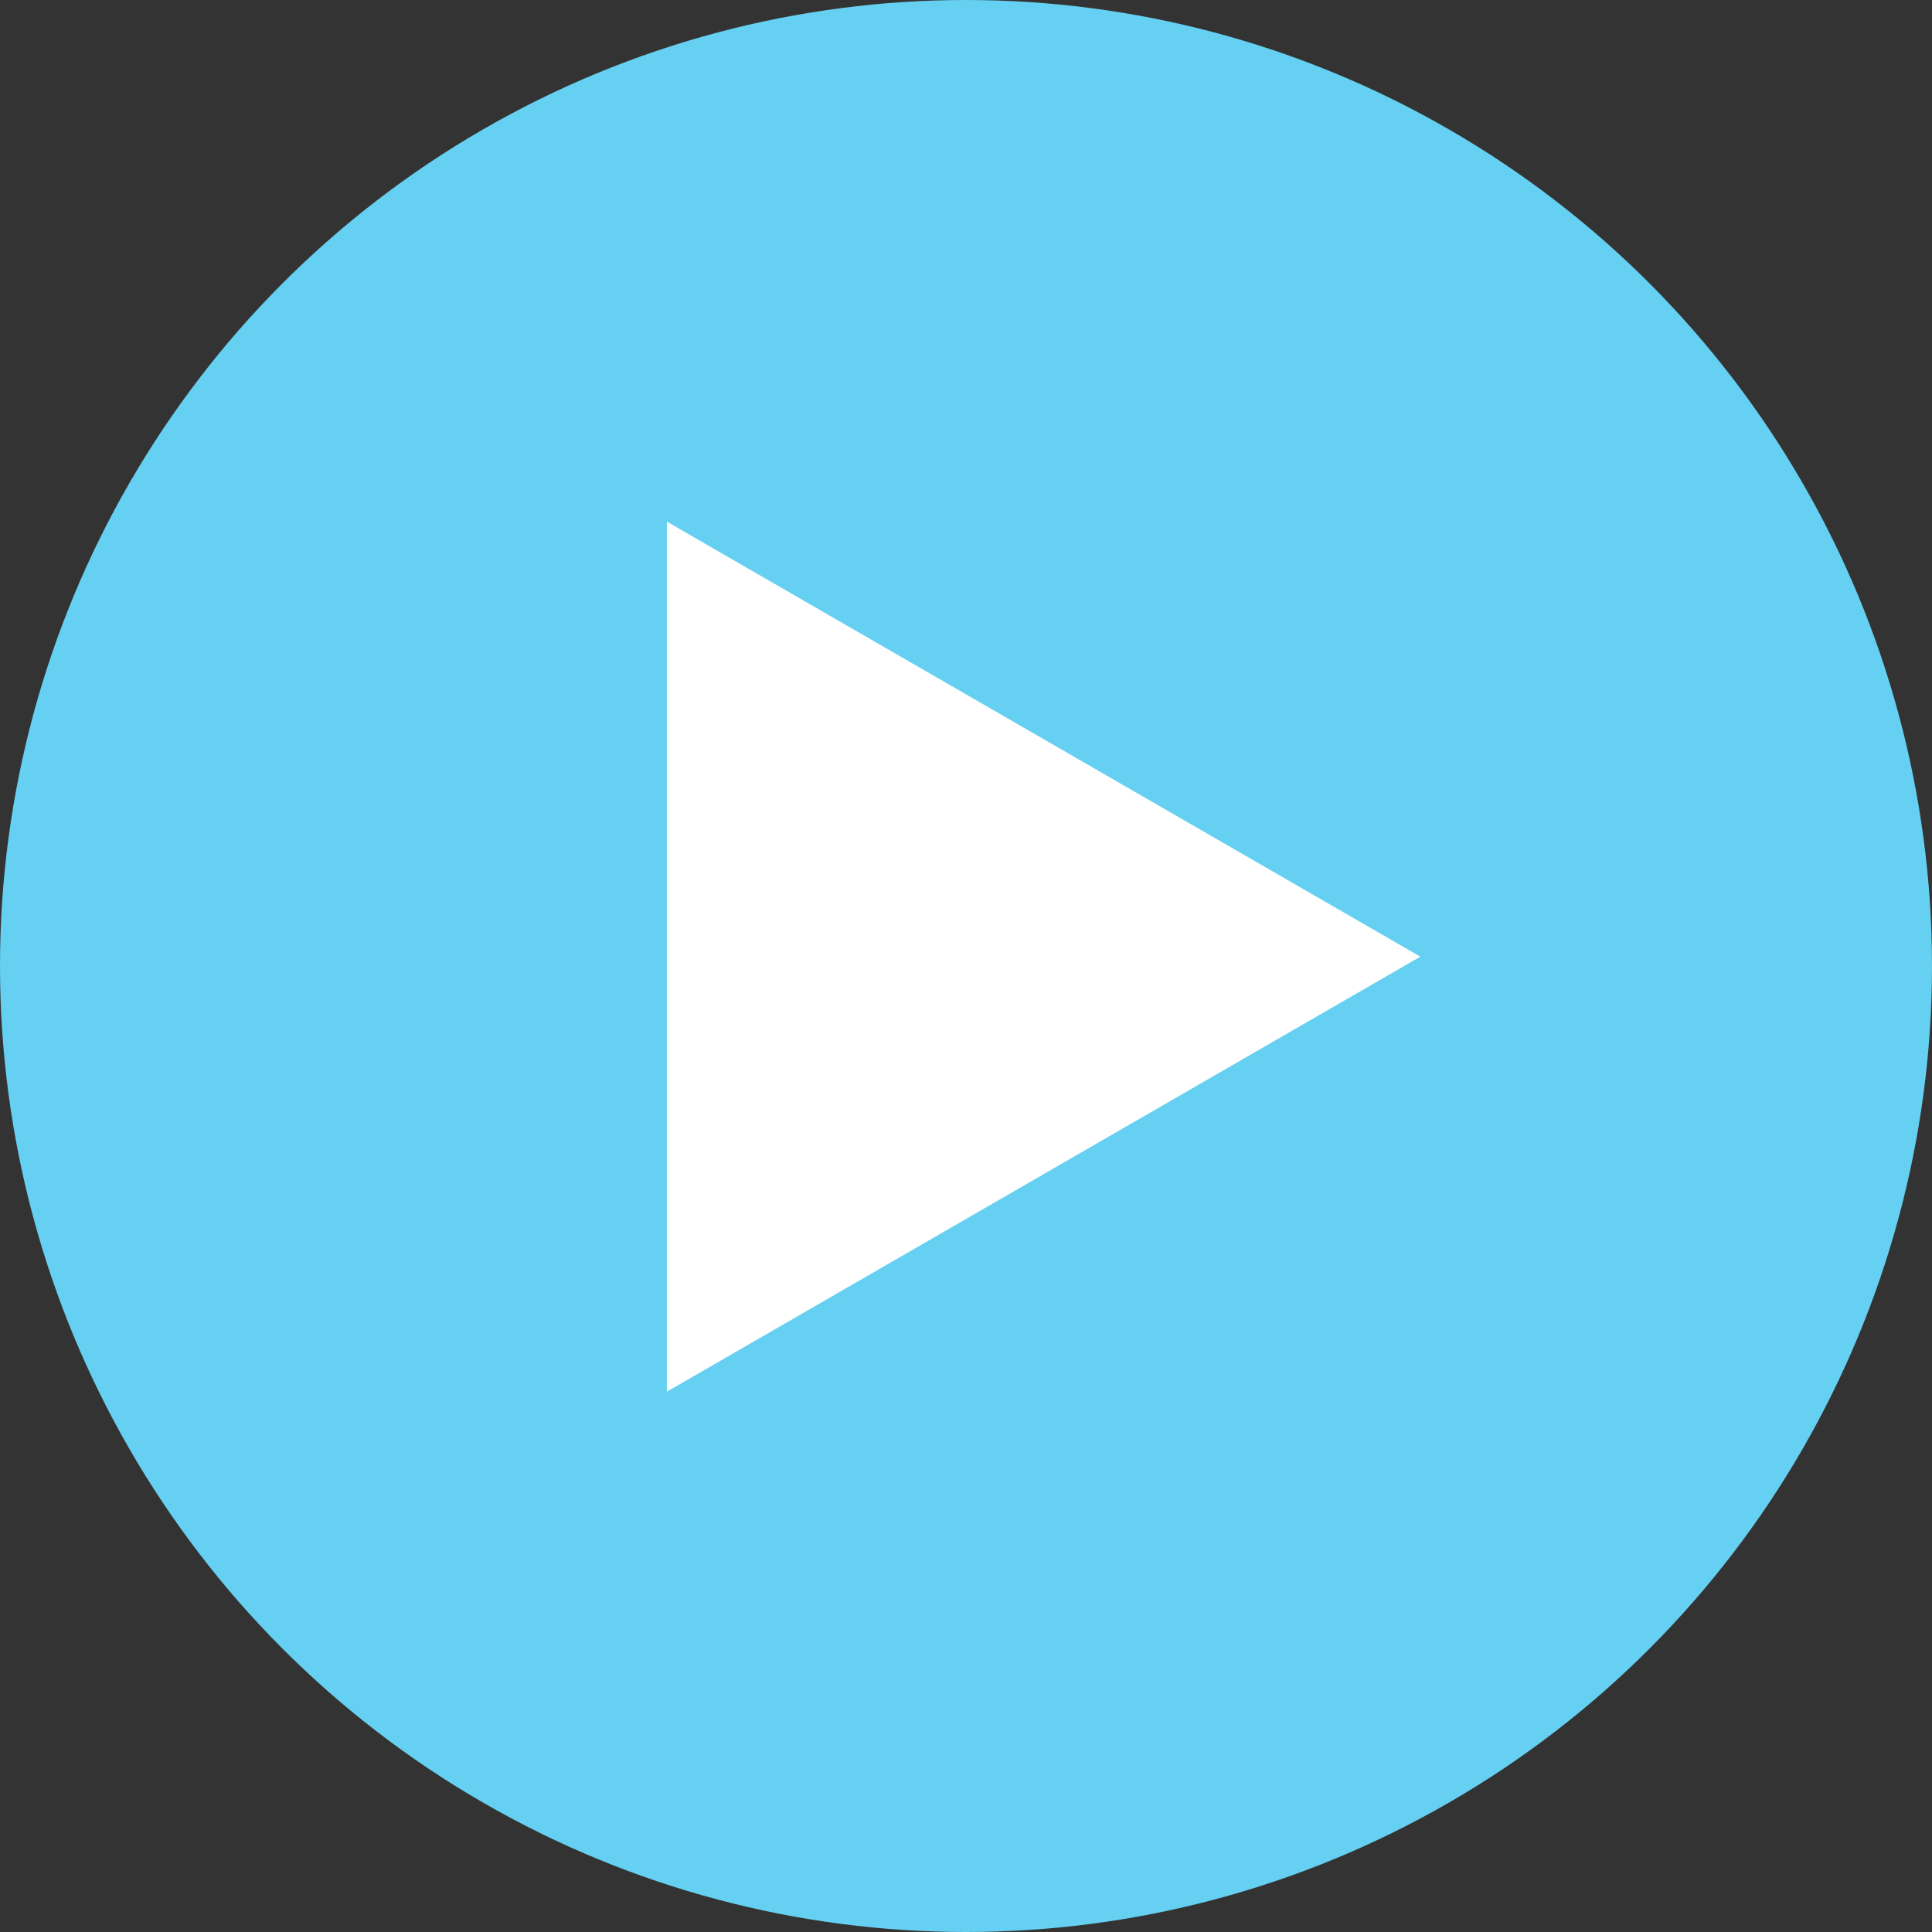
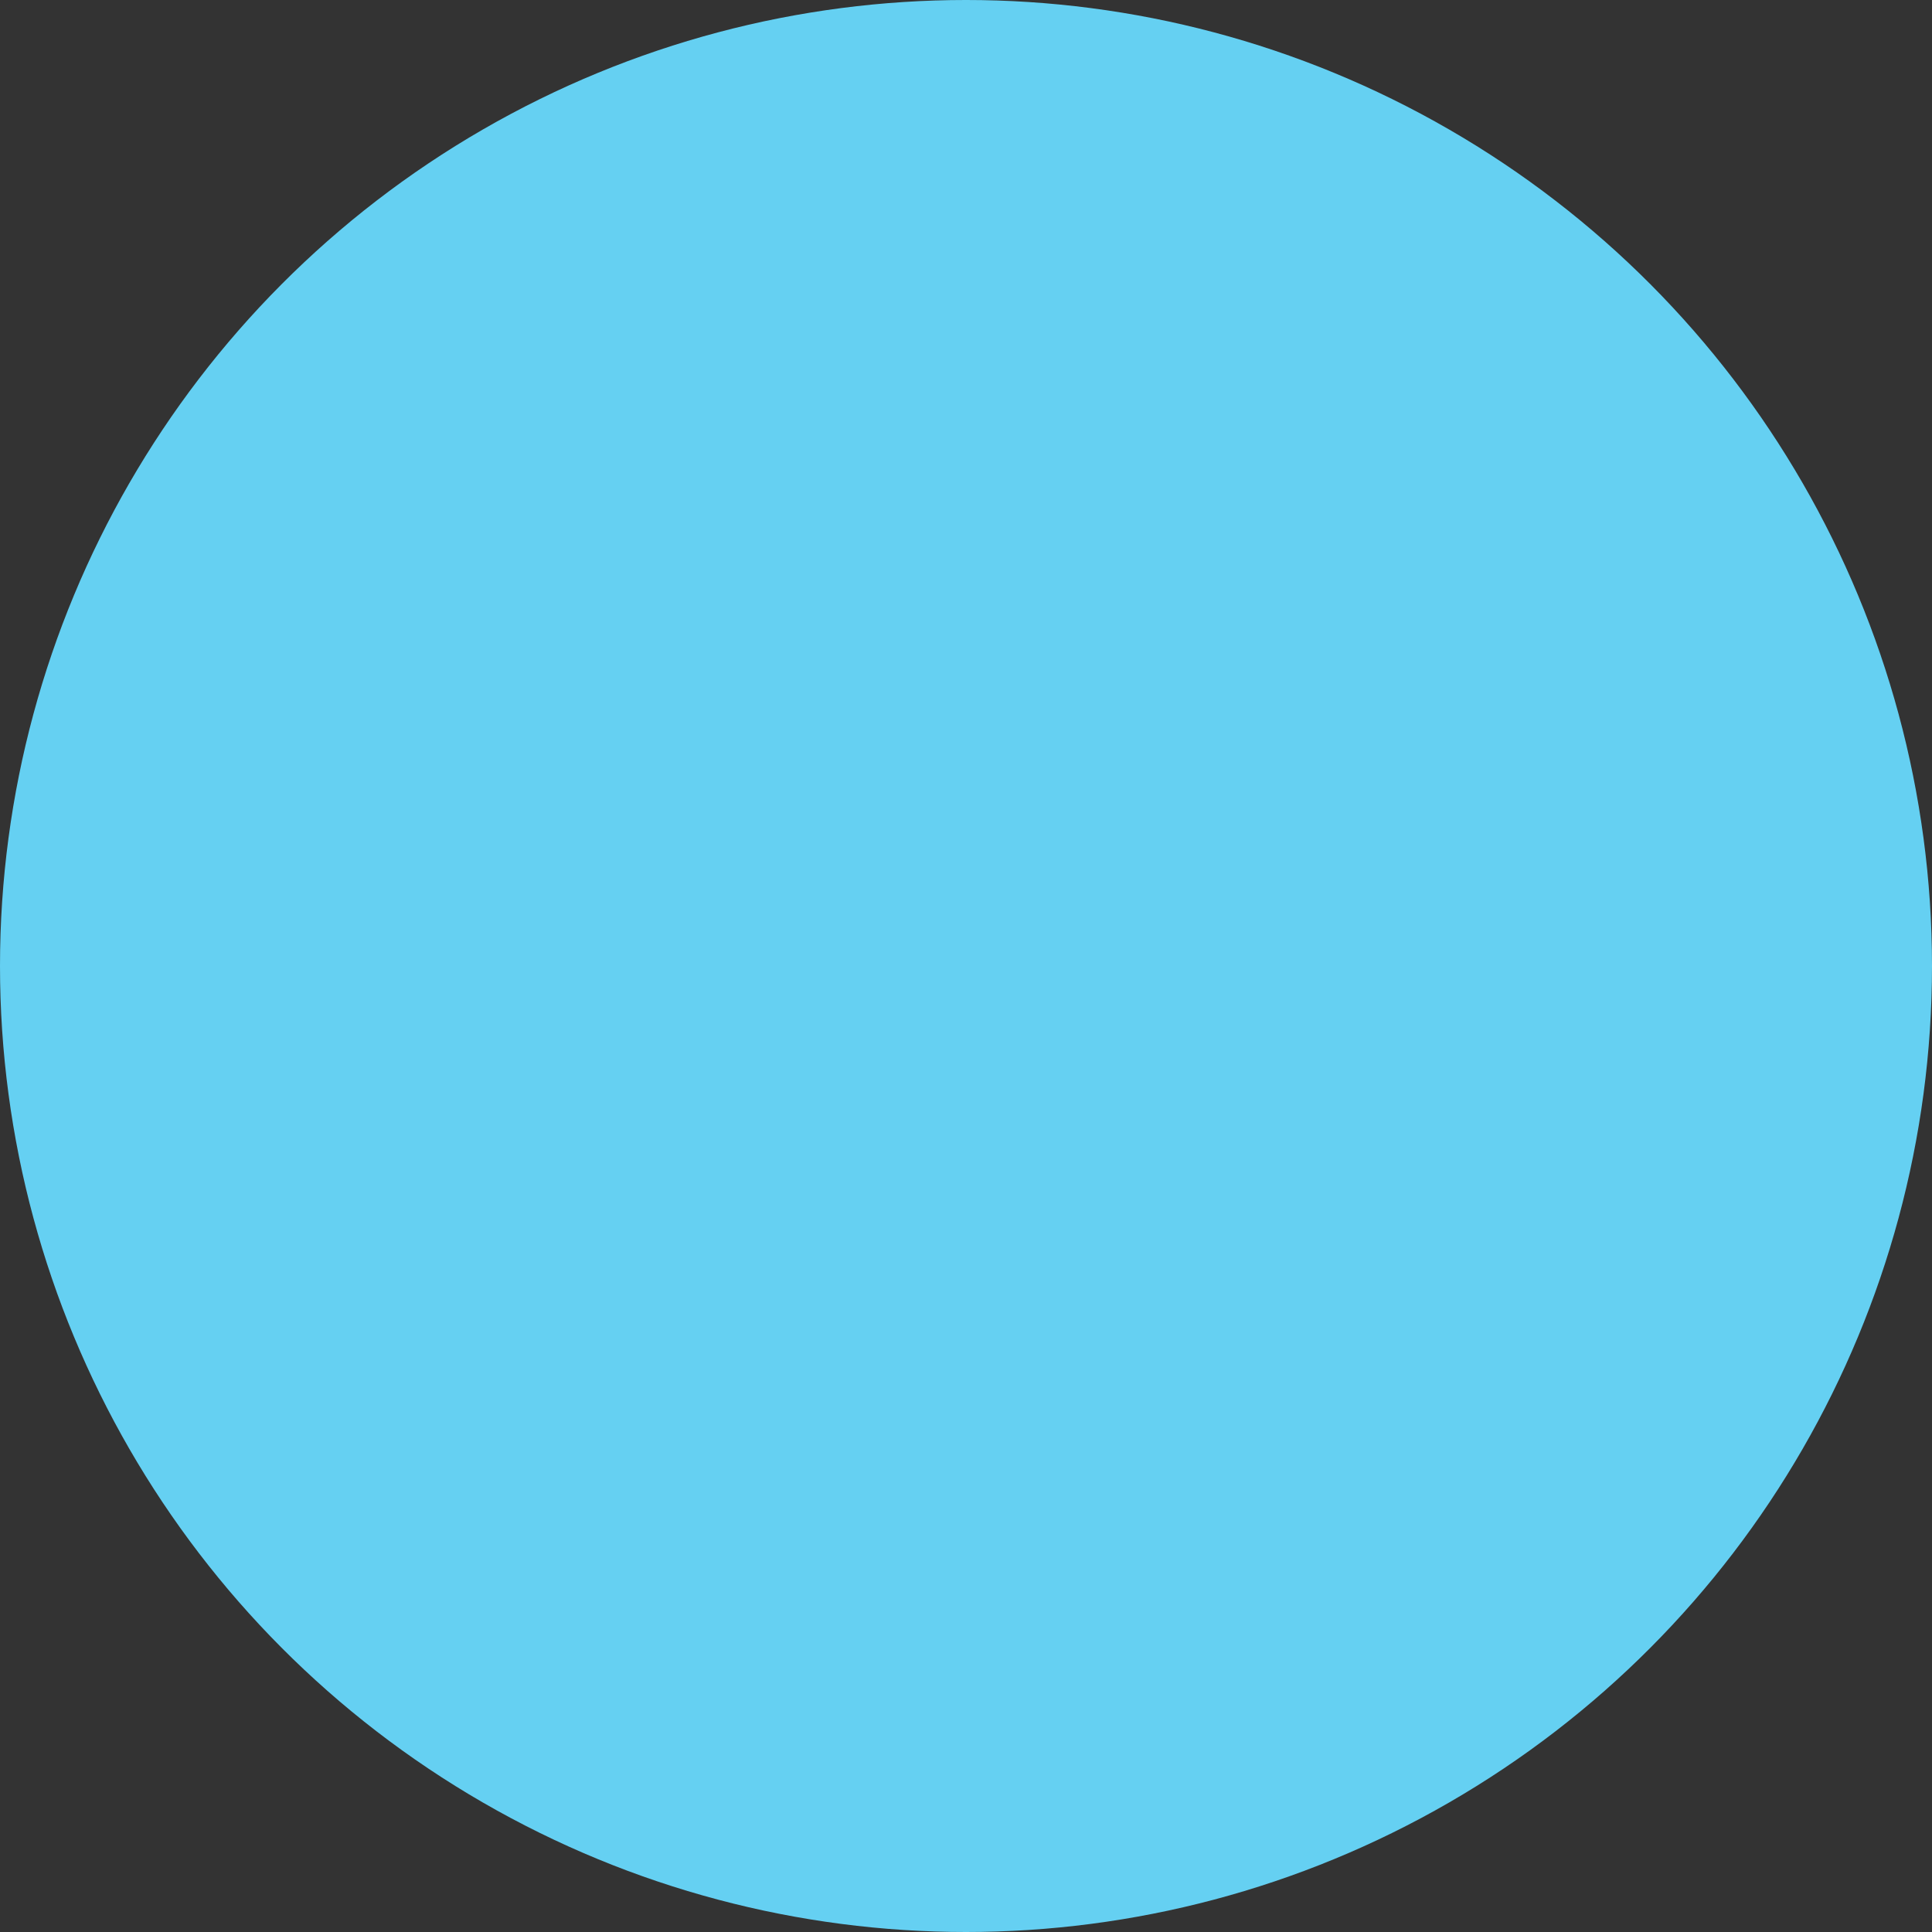
<svg xmlns="http://www.w3.org/2000/svg" width="60" height="60" viewBox="0 0 60 60" fill="none">
  <rect x="0" y="0" width="60" height="60" fill="#333333" stroke="none" />
  <circle cx="30" cy="30" r="30" fill="#65D0F2" />
-   <path d="M20.71 16.2L44.11 29.71L20.71 43.22L20.71 16.2Z" fill="white" />
</svg>